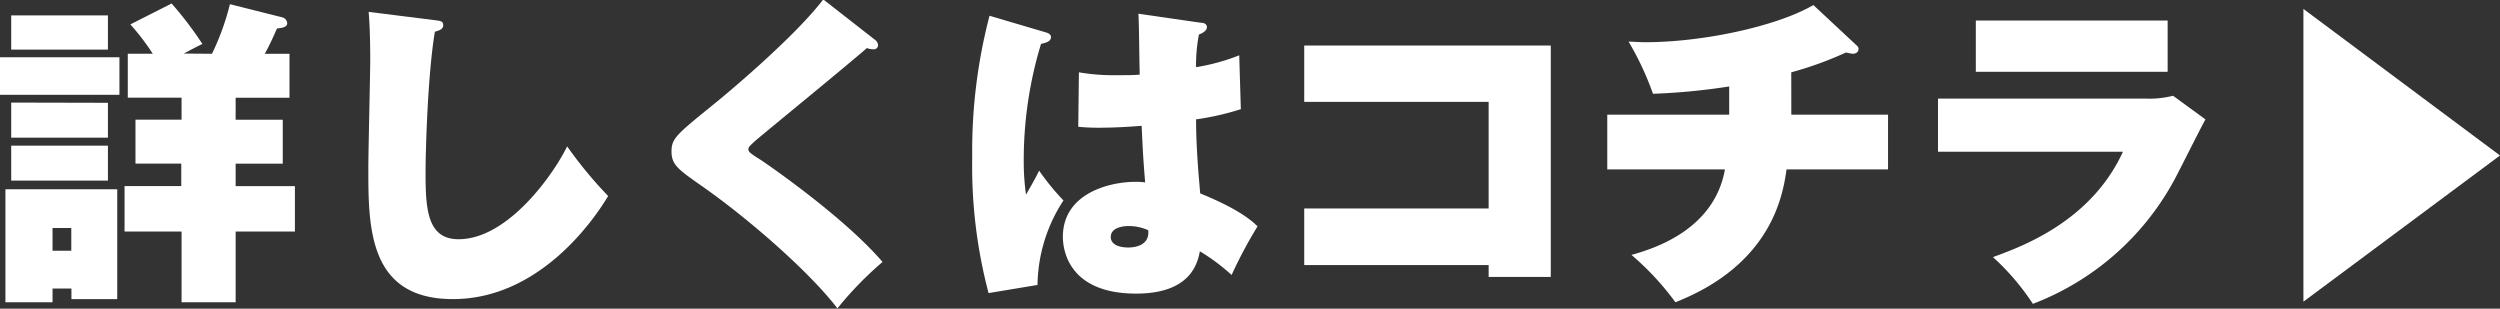
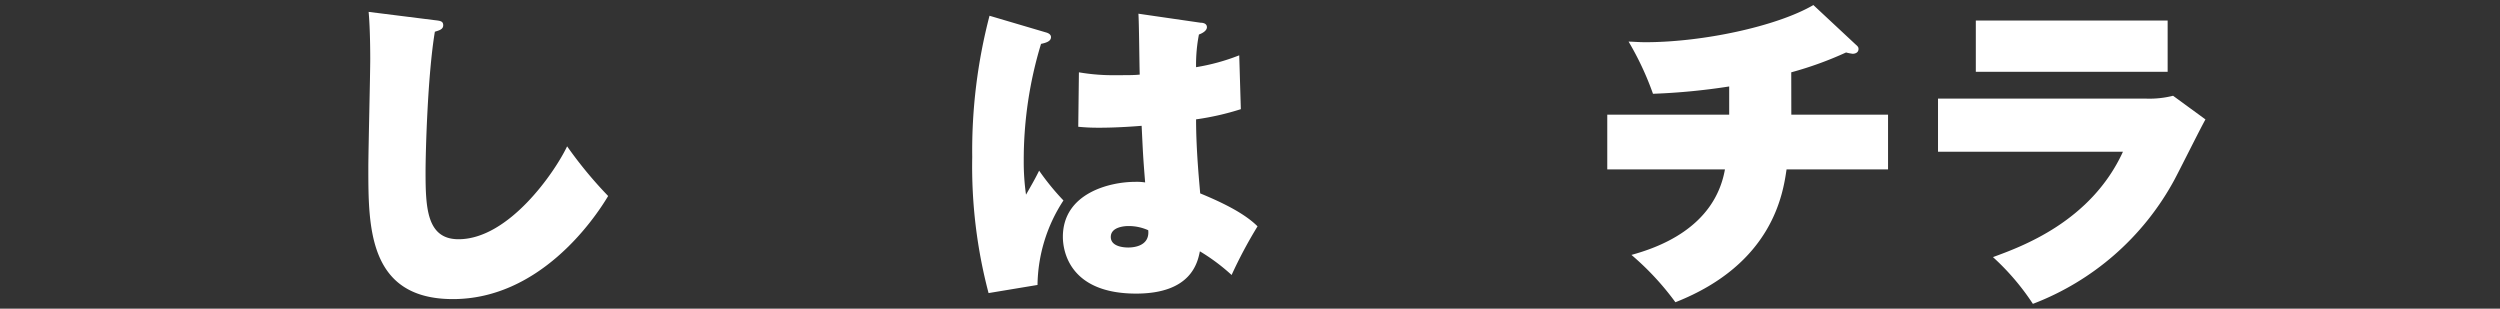
<svg xmlns="http://www.w3.org/2000/svg" viewBox="0 0 341.2 42.13">
  <rect x="0" y="0" width="341.2" height="42.13" fill="#333333" stroke="none" />
  <defs>
    <style>.cls-1{fill:#fff;}</style>
  </defs>
  <g id="レイヤー_2" data-name="レイヤー 2">
    <g id="レイヤー_1-2" data-name="レイヤー 1">
-       <path class="cls-1" d="M16.3,7.82v5.12H0V7.82ZM7.17,39.38v1.87H.74V25.83H16v15H9.75V39.38ZM14.73,2.1V6.77H1.53V2.1Zm0,11.93v4.76H1.53V14Zm0,5.85v4.77H1.53V19.88Zm-5,14.34v-3.1H7.17v3.1ZM28.93,7.34A34.32,34.32,0,0,0,31.38.57L38.5,2.36a.9.9,0,0,1,.7.79c0,.56-.66.65-1.4.74-.44,1-.92,2.1-1.66,3.45h3.37v6H32.16v3h6.43v6H32.16v3.06h8.09V31.6H32.16v9.65H24.78V31.6H17V25.39h7.74V22.33H18.49v-6h6.29v-3H17.44v-6h3.41a32.08,32.08,0,0,0-3.06-4L23.42.48A47.85,47.85,0,0,1,27.62,6c-1.36.66-1.92,1-2.54,1.31Z" />
      <path class="cls-1" d="M59.31,2.75c.78.09,1.18.13,1.18.7s-.57.7-1.14.88c-1,6-1.27,16.56-1.27,19.14,0,4.94.18,9.18,4.5,9.18,6.87,0,13.16-9.18,14.82-12.68A57.14,57.14,0,0,0,83,26.75c-2,3.36-9.44,14.07-21.19,14.07-11.54,0-11.54-9.84-11.54-17.88,0-2.36.26-12.76.26-14.9,0-.44,0-4.06-.22-6.42Z" />
-       <path class="cls-1" d="M119.4,5.42a1,1,0,0,1,.44.74.57.57,0,0,1-.62.57,2.73,2.73,0,0,1-.91-.17c-2,1.79-15,12.41-15.39,12.8s-.78.66-.78,1,.17.52,1.57,1.39c.7.44,11.36,7.74,16.74,14a47.39,47.39,0,0,0-6.16,6.34c-3.76-4.94-12.28-12.41-18.93-17-2.84-2-3.71-2.66-3.71-4.41s.61-2.27,5.51-6.25c2.09-1.66,11.31-9.4,15.2-14.51Z" />
      <path class="cls-1" d="M142.7,4.41c.35.09.74.27.74.66,0,.61-.79.79-1.36.92a54.36,54.36,0,0,0-2.36,15.9,31.77,31.77,0,0,0,.31,4.68c.52-.92,1.22-2.1,1.79-3.28a33.94,33.94,0,0,0,3.32,4.07,21.49,21.49,0,0,0-3.54,11.53L134.92,40a67.8,67.8,0,0,1-2.23-18.58,72.81,72.81,0,0,1,2.36-19.27ZM163.85,3.1c.39,0,.87.13.87.61s-.61.83-1.09,1a21.45,21.45,0,0,0-.39,4.46,28.46,28.46,0,0,0,5.89-1.62l.22,7.35a36.76,36.76,0,0,1-6.11,1.39c0,4.55.52,9.36.56,10.1,2.41,1,5.86,2.53,7.83,4.5a62.36,62.36,0,0,0-3.54,6.64,26.78,26.78,0,0,0-4.33-3.23c-.31,1.53-1.18,5.77-8.7,5.77-9.13,0-10-5.86-10-7.74,0-6,6.47-7.51,9.83-7.51a7.28,7.28,0,0,1,1.4.08c-.3-3.71-.3-4.1-.48-7.73-3.19.26-5.29.26-5.81.26a26.5,26.5,0,0,1-2.84-.13l.09-7.43a27.48,27.48,0,0,0,5.15.39c1.49,0,2.49,0,3.15-.08-.05-1.31-.09-7.13-.18-8.31ZM154,30.85c-.43,0-2.4.09-2.4,1.49s2,1.44,2.36,1.44,3,0,2.75-2.36A6.54,6.54,0,0,0,154,30.85Z" />
-       <path class="cls-1" d="M178,36.18V28.45h25.17V13.9H178V6.21h33.65V37.8h-8.48V36.18Z" />
      <path class="cls-1" d="M244.48,15.65h13.2v7.47H243.83C243.35,26.35,242,36,228.66,41.25a37.55,37.55,0,0,0-6-6.46c3.32-.92,11.32-3.54,12.76-11.67H219.36V15.65H236V11.8a87.67,87.67,0,0,1-10.4,1,40.51,40.51,0,0,0-3.33-7.12c.57,0,1.27.08,2.32.08,7.73,0,17.87-2.14,22.9-5.07l5.81,5.42c.26.22.35.35.35.57,0,.57-.57.66-.78.66a5.92,5.92,0,0,1-.92-.18,48.67,48.67,0,0,1-7.48,2.71Z" />
      <path class="cls-1" d="M292.91,13.46a13.21,13.21,0,0,0,3.67-.39L301,16.3c-.74,1.31-3.67,7.21-4.32,8.39a36.92,36.92,0,0,1-19.23,16.78A33.17,33.17,0,0,0,272,35.09c3.93-1.44,13.37-4.85,17.74-14.38H264.5V13.46ZM295.84,2.8v7H269.66v-7Z" />
-       <path class="cls-1" d="M314.37,41.17V1.22l26.83,20Z" />
    </g>
  </g>
</svg>